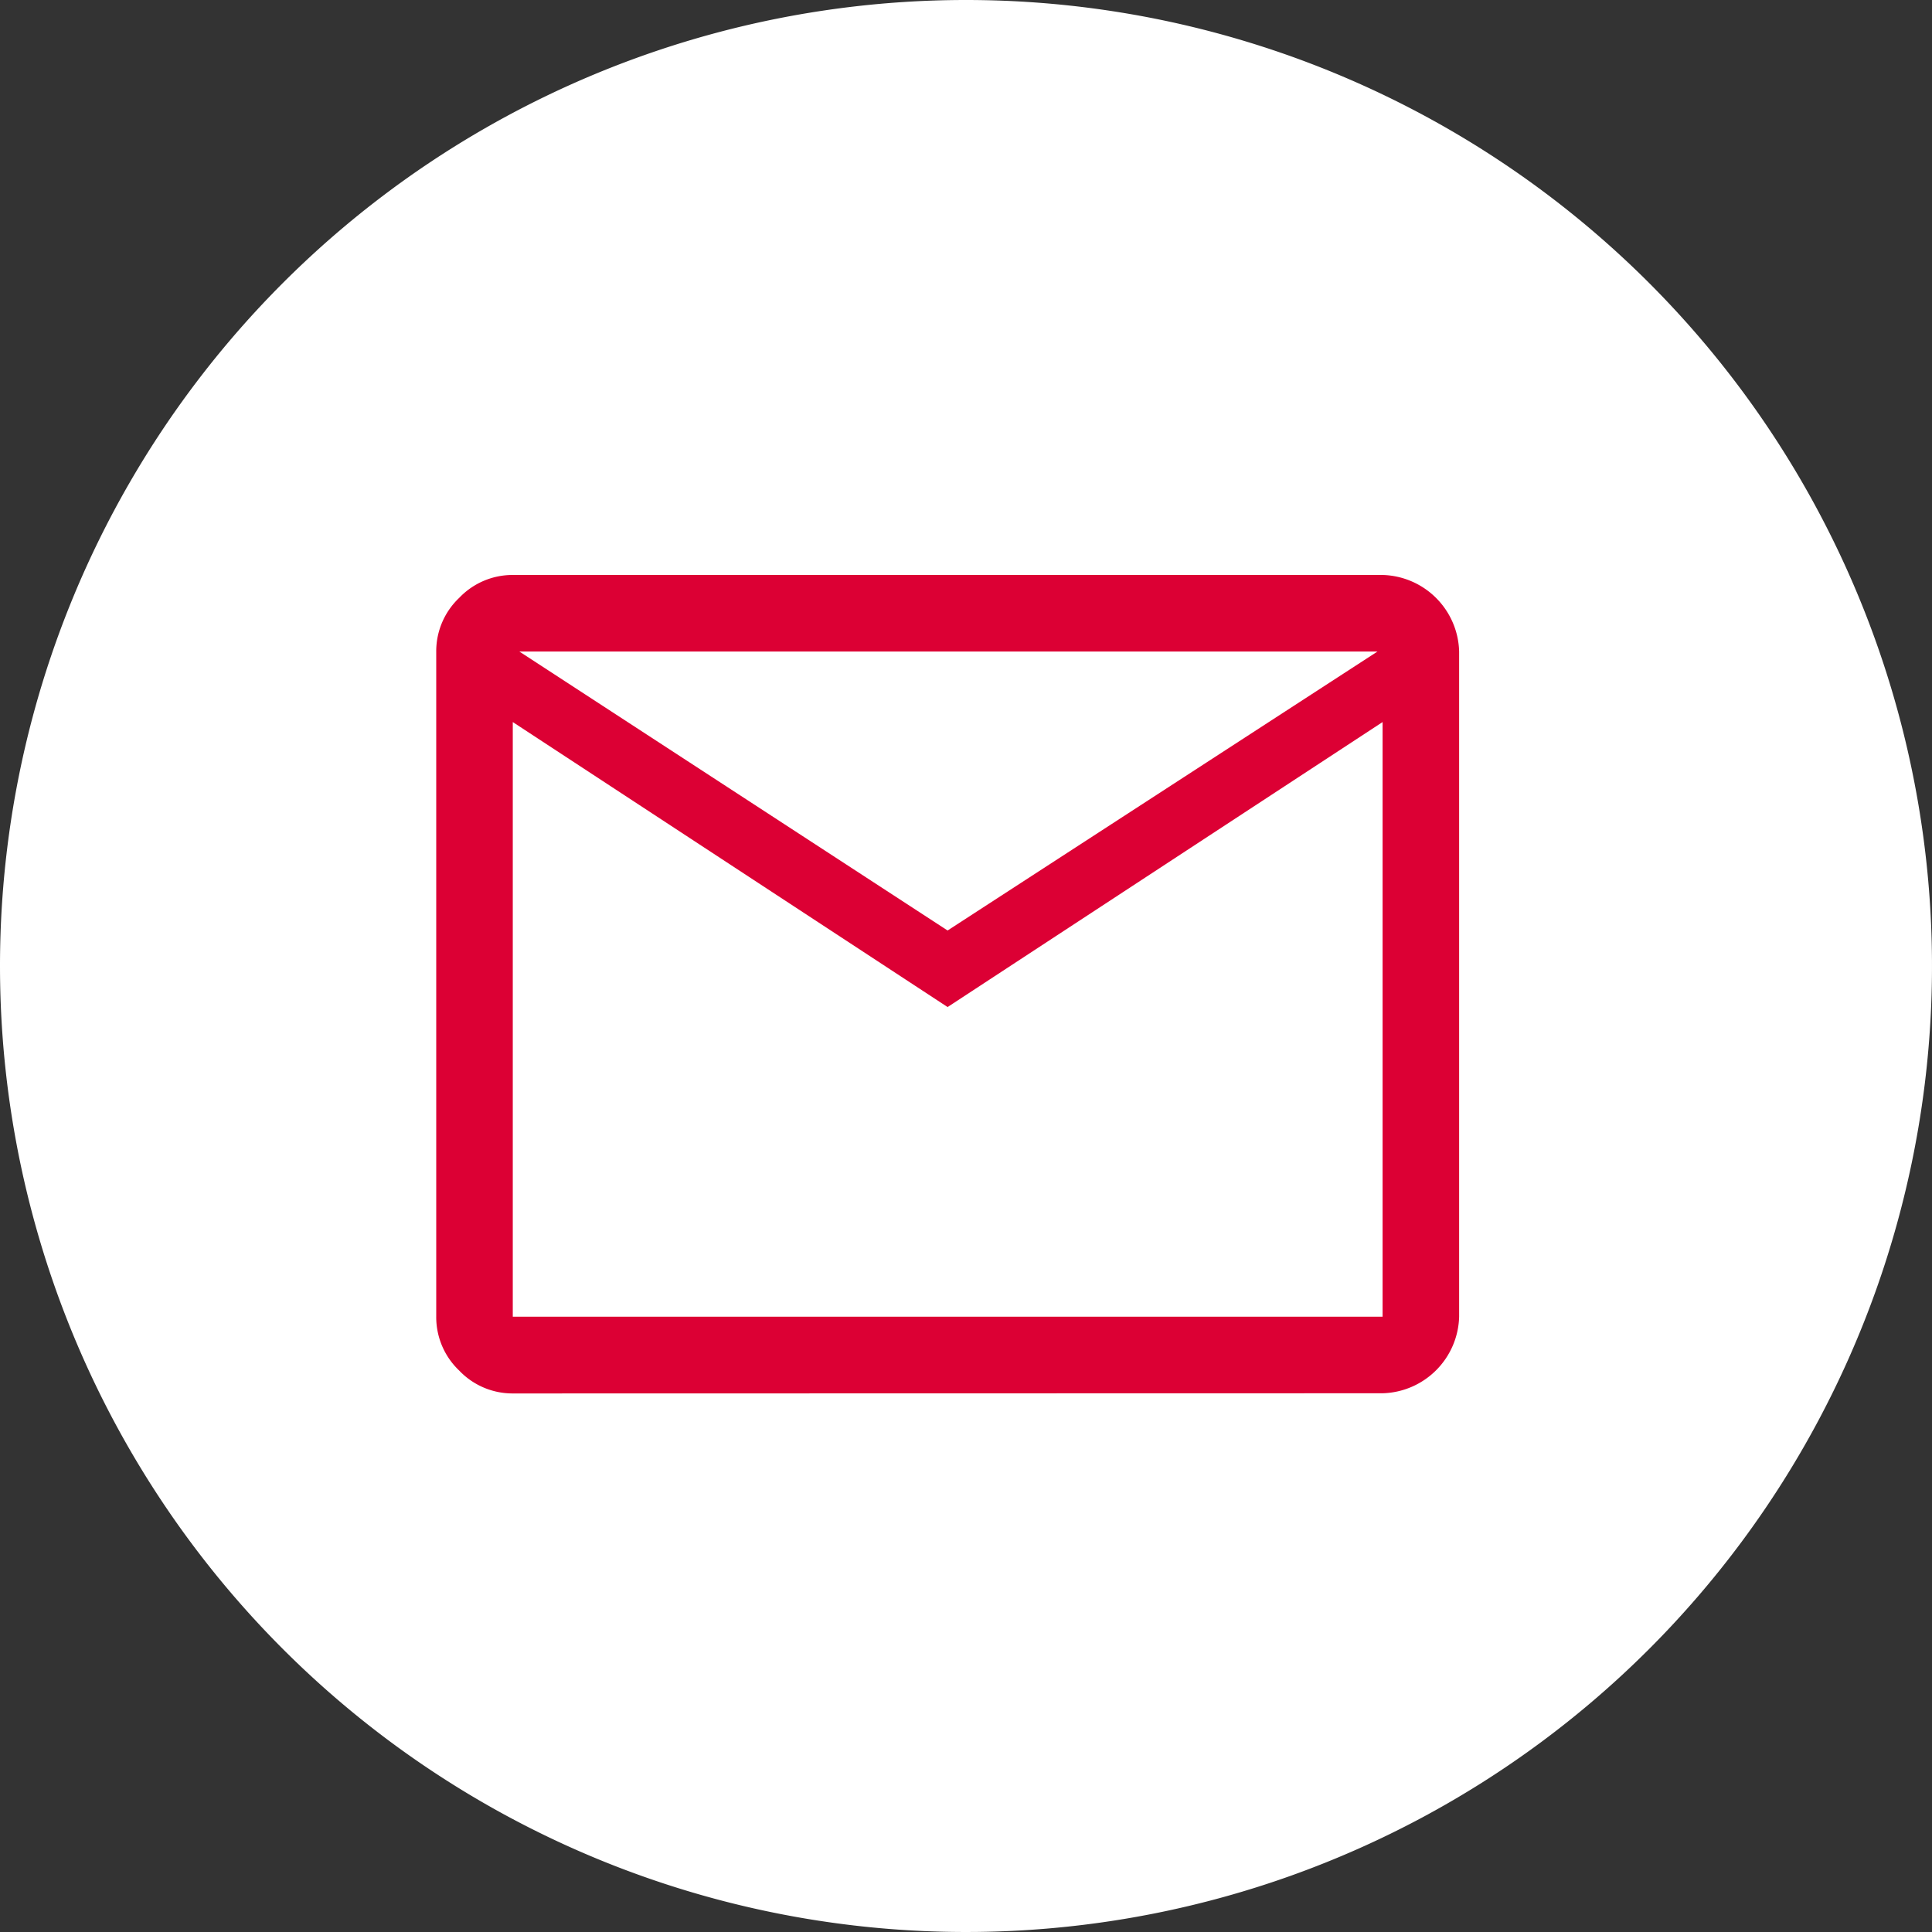
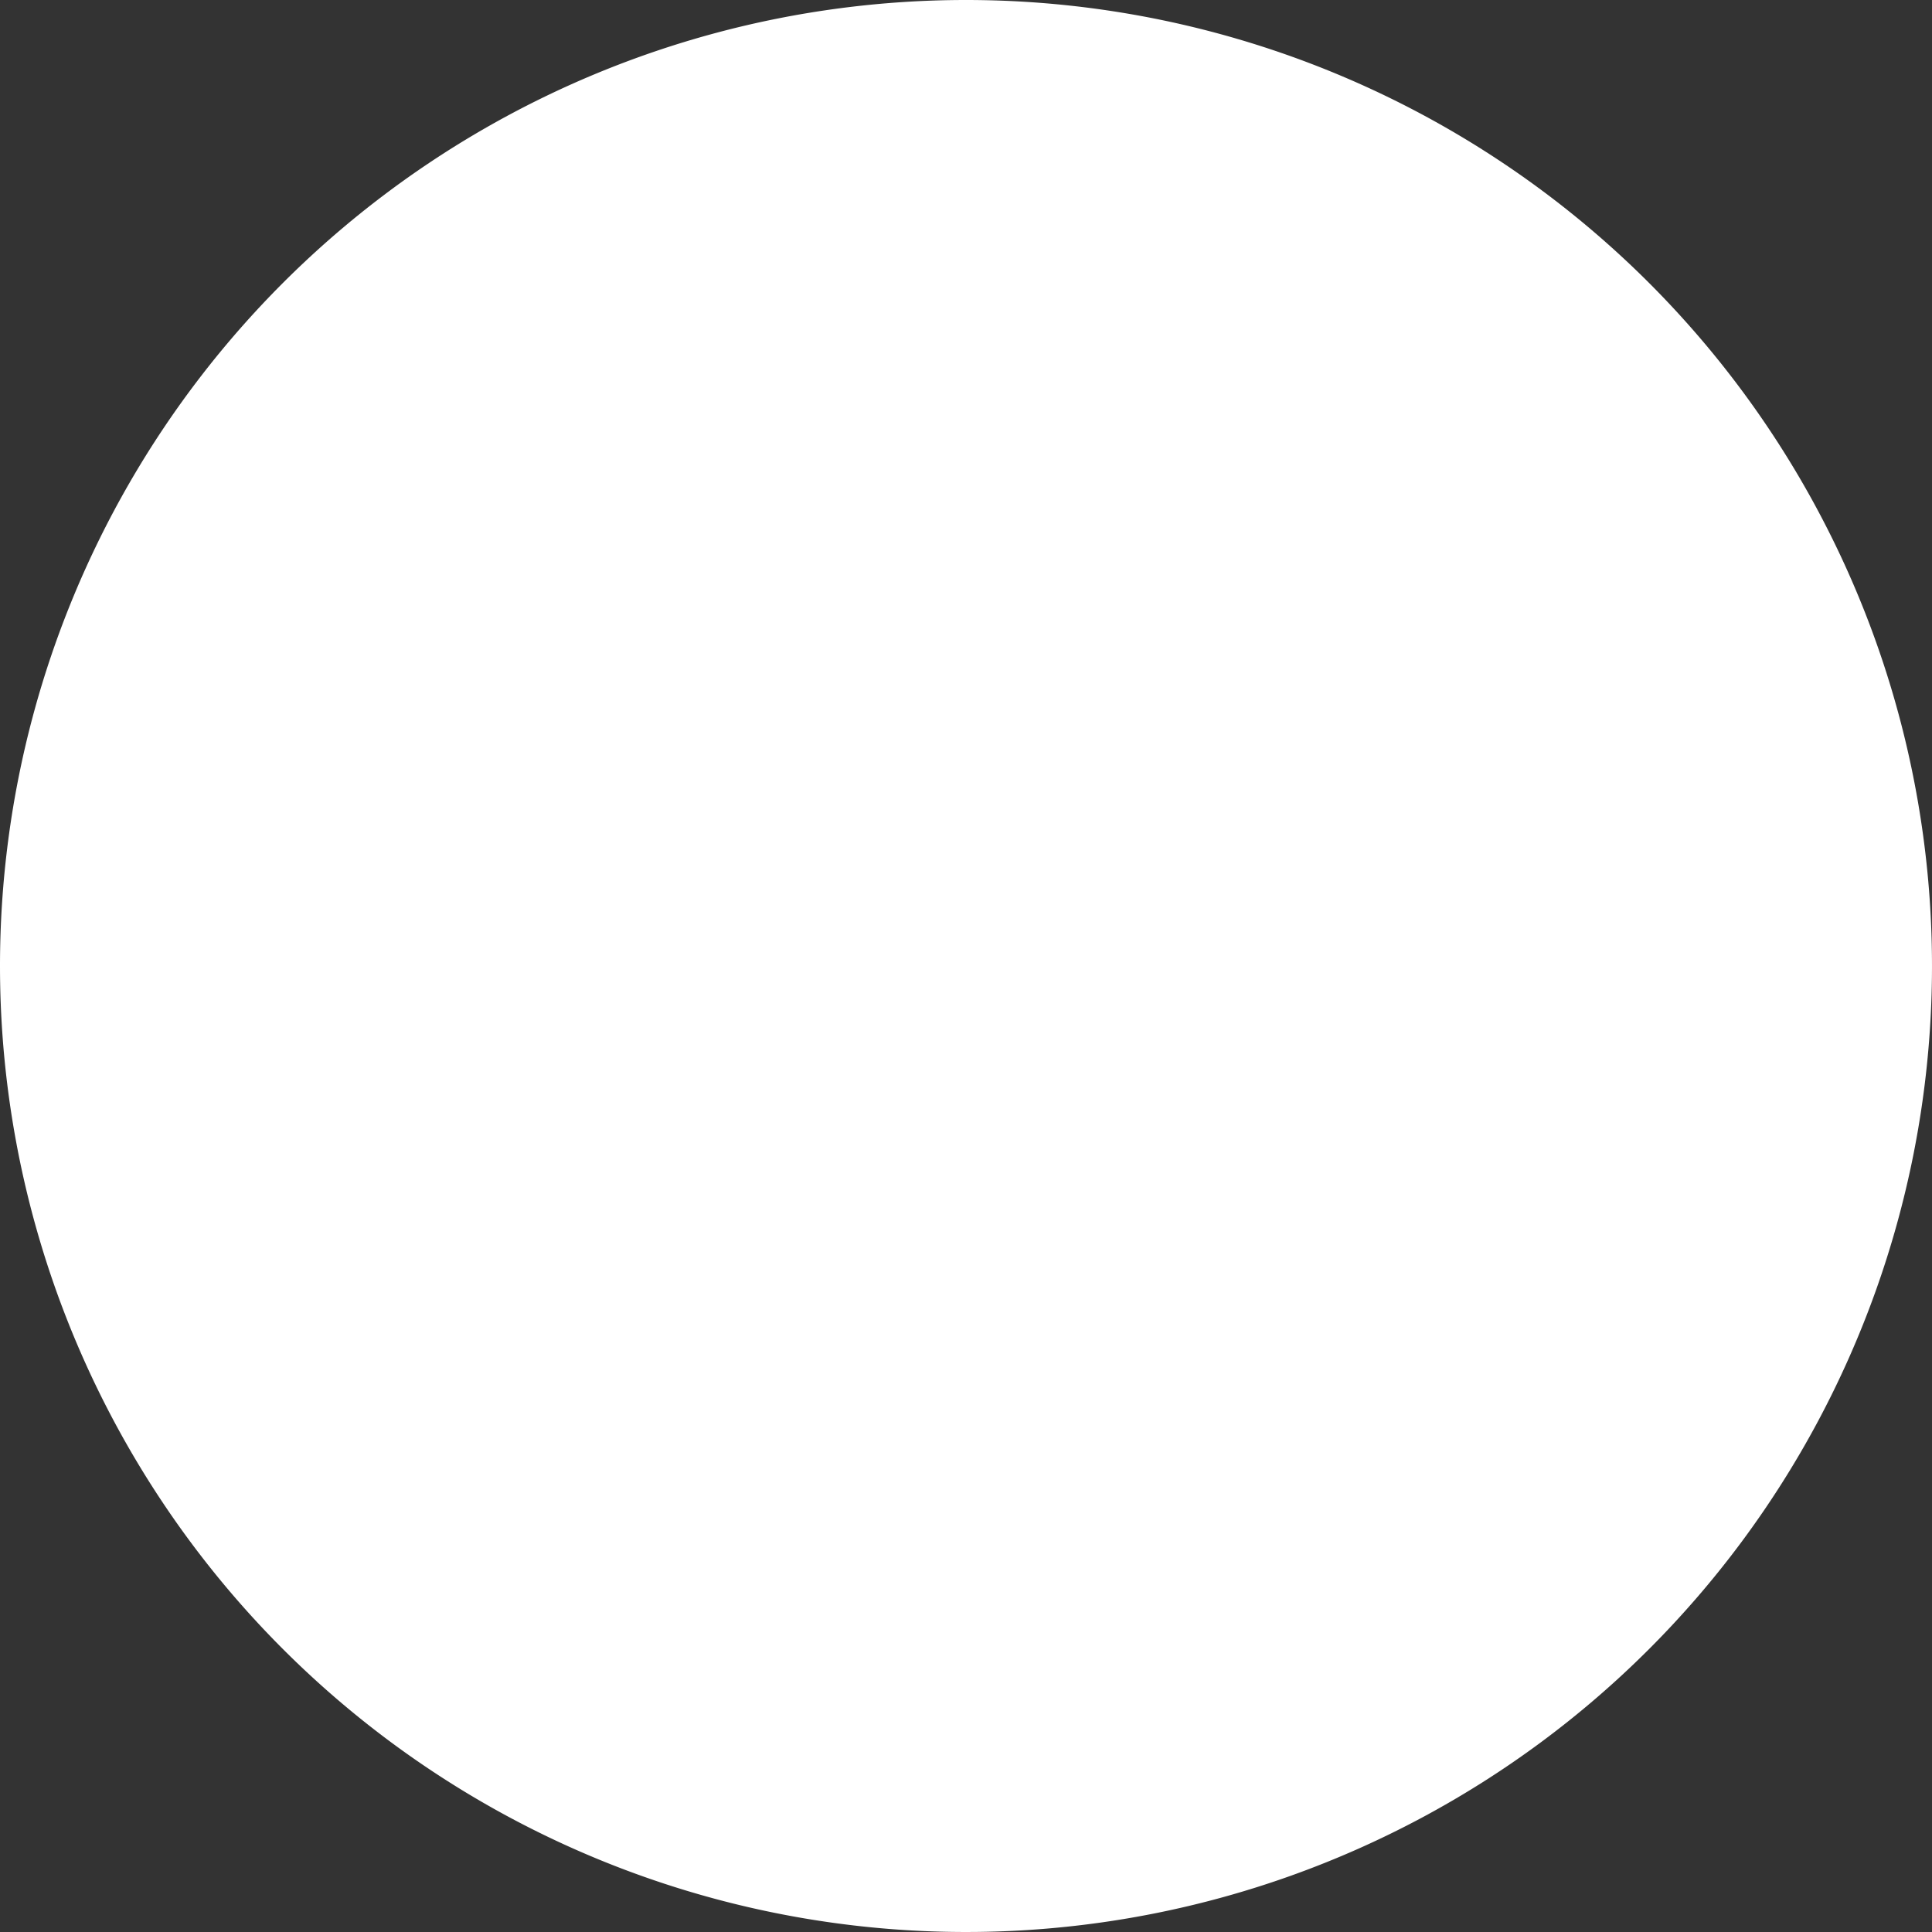
<svg xmlns="http://www.w3.org/2000/svg" width="53" height="53" viewBox="0 0 53 53">
  <rect x="0" y="0" width="53" height="53" fill="#333333" stroke="none" />
  <g id="Group_560" data-name="Group 560" transform="translate(-942 -7140)">
-     <path id="Path_1286" data-name="Path 1286" d="M26.5,0A26.5,26.5,0,1,1,0,26.5,26.5,26.5,0,0,1,26.5,0Z" transform="translate(942 7140)" fill="#fff" />
-     <path id="mail_FILL0_wght400_GRAD0_opsz48" d="M6.1,30.453a2.019,2.019,0,0,1-1.473-.631A2.019,2.019,0,0,1,4,28.348V10.1a2.019,2.019,0,0,1,.631-1.473A2.019,2.019,0,0,1,6.1,8H29.961a2.158,2.158,0,0,1,2.1,2.1V28.348a2.158,2.158,0,0,1-2.1,2.1Zm11.928-10.6L6.1,12.035V28.348H29.961V12.035Zm0-2.1L29.821,10.1H6.28ZM6.1,12.035v0Z" transform="translate(949.967 7147.773)" fill="#dc0034" />
+     <path id="Path_1286" data-name="Path 1286" d="M26.5,0A26.5,26.5,0,1,1,0,26.5,26.5,26.5,0,0,1,26.5,0" transform="translate(942 7140)" fill="#fff" />
  </g>
</svg>